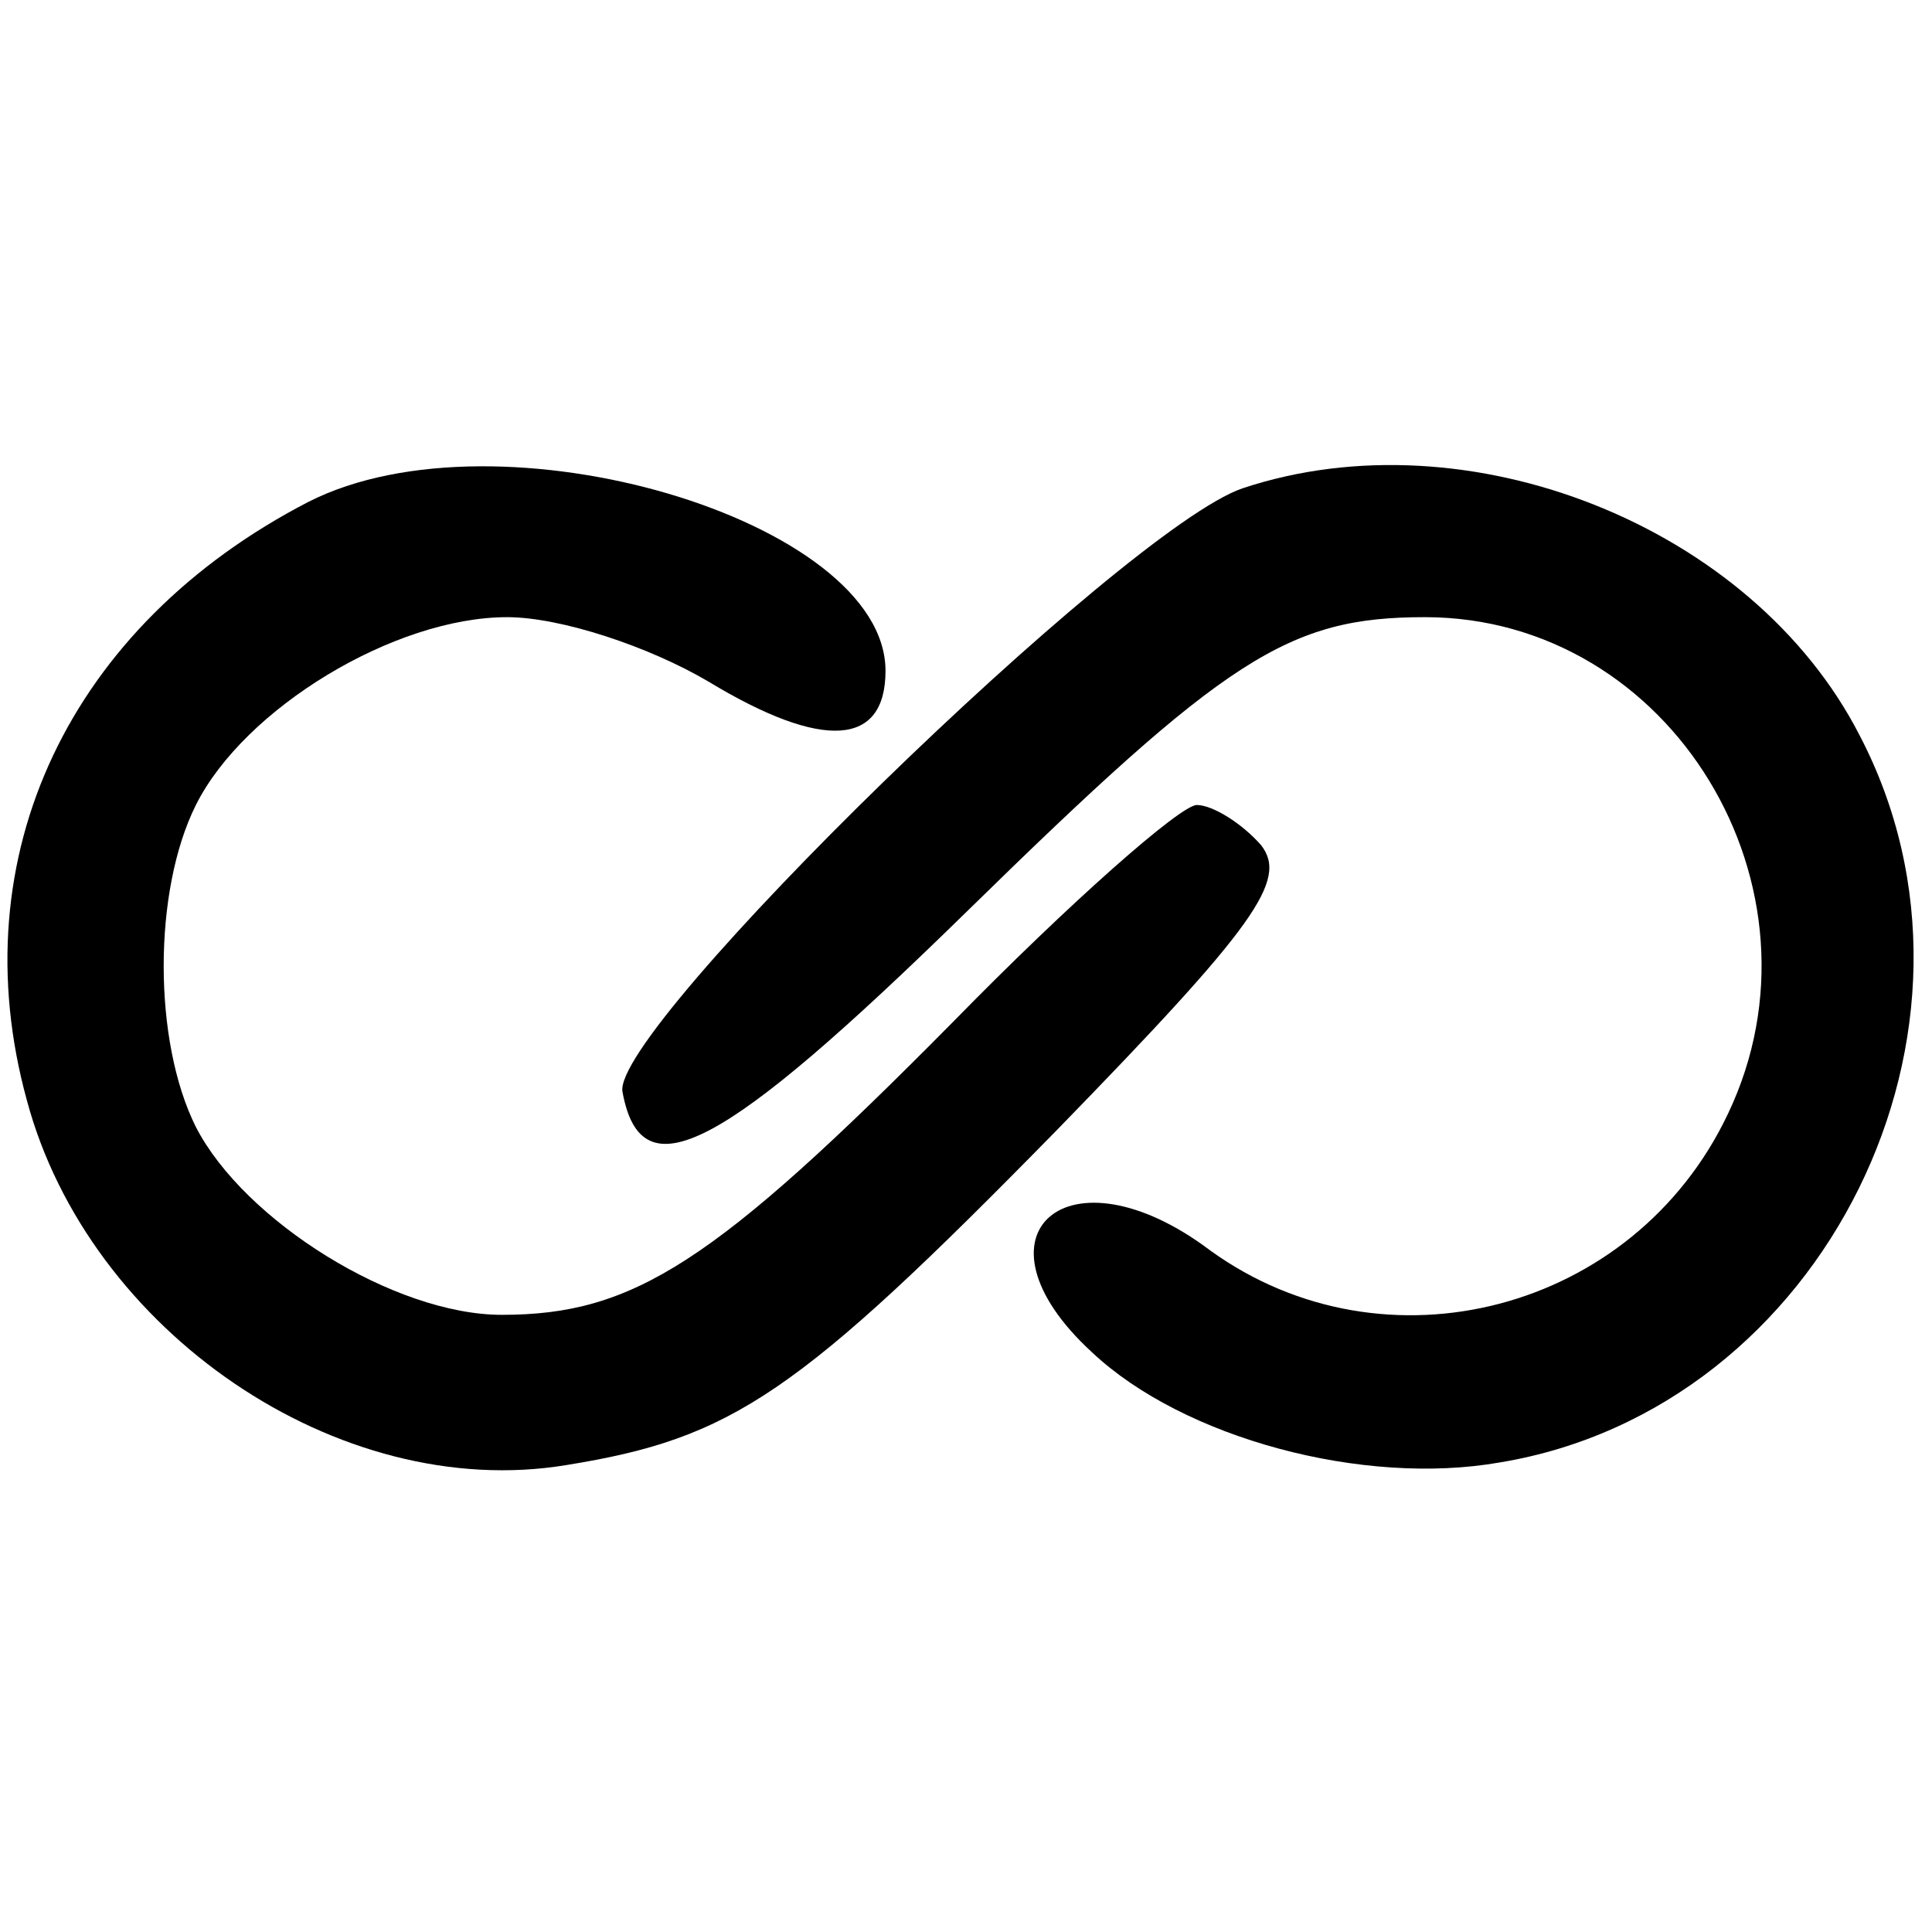
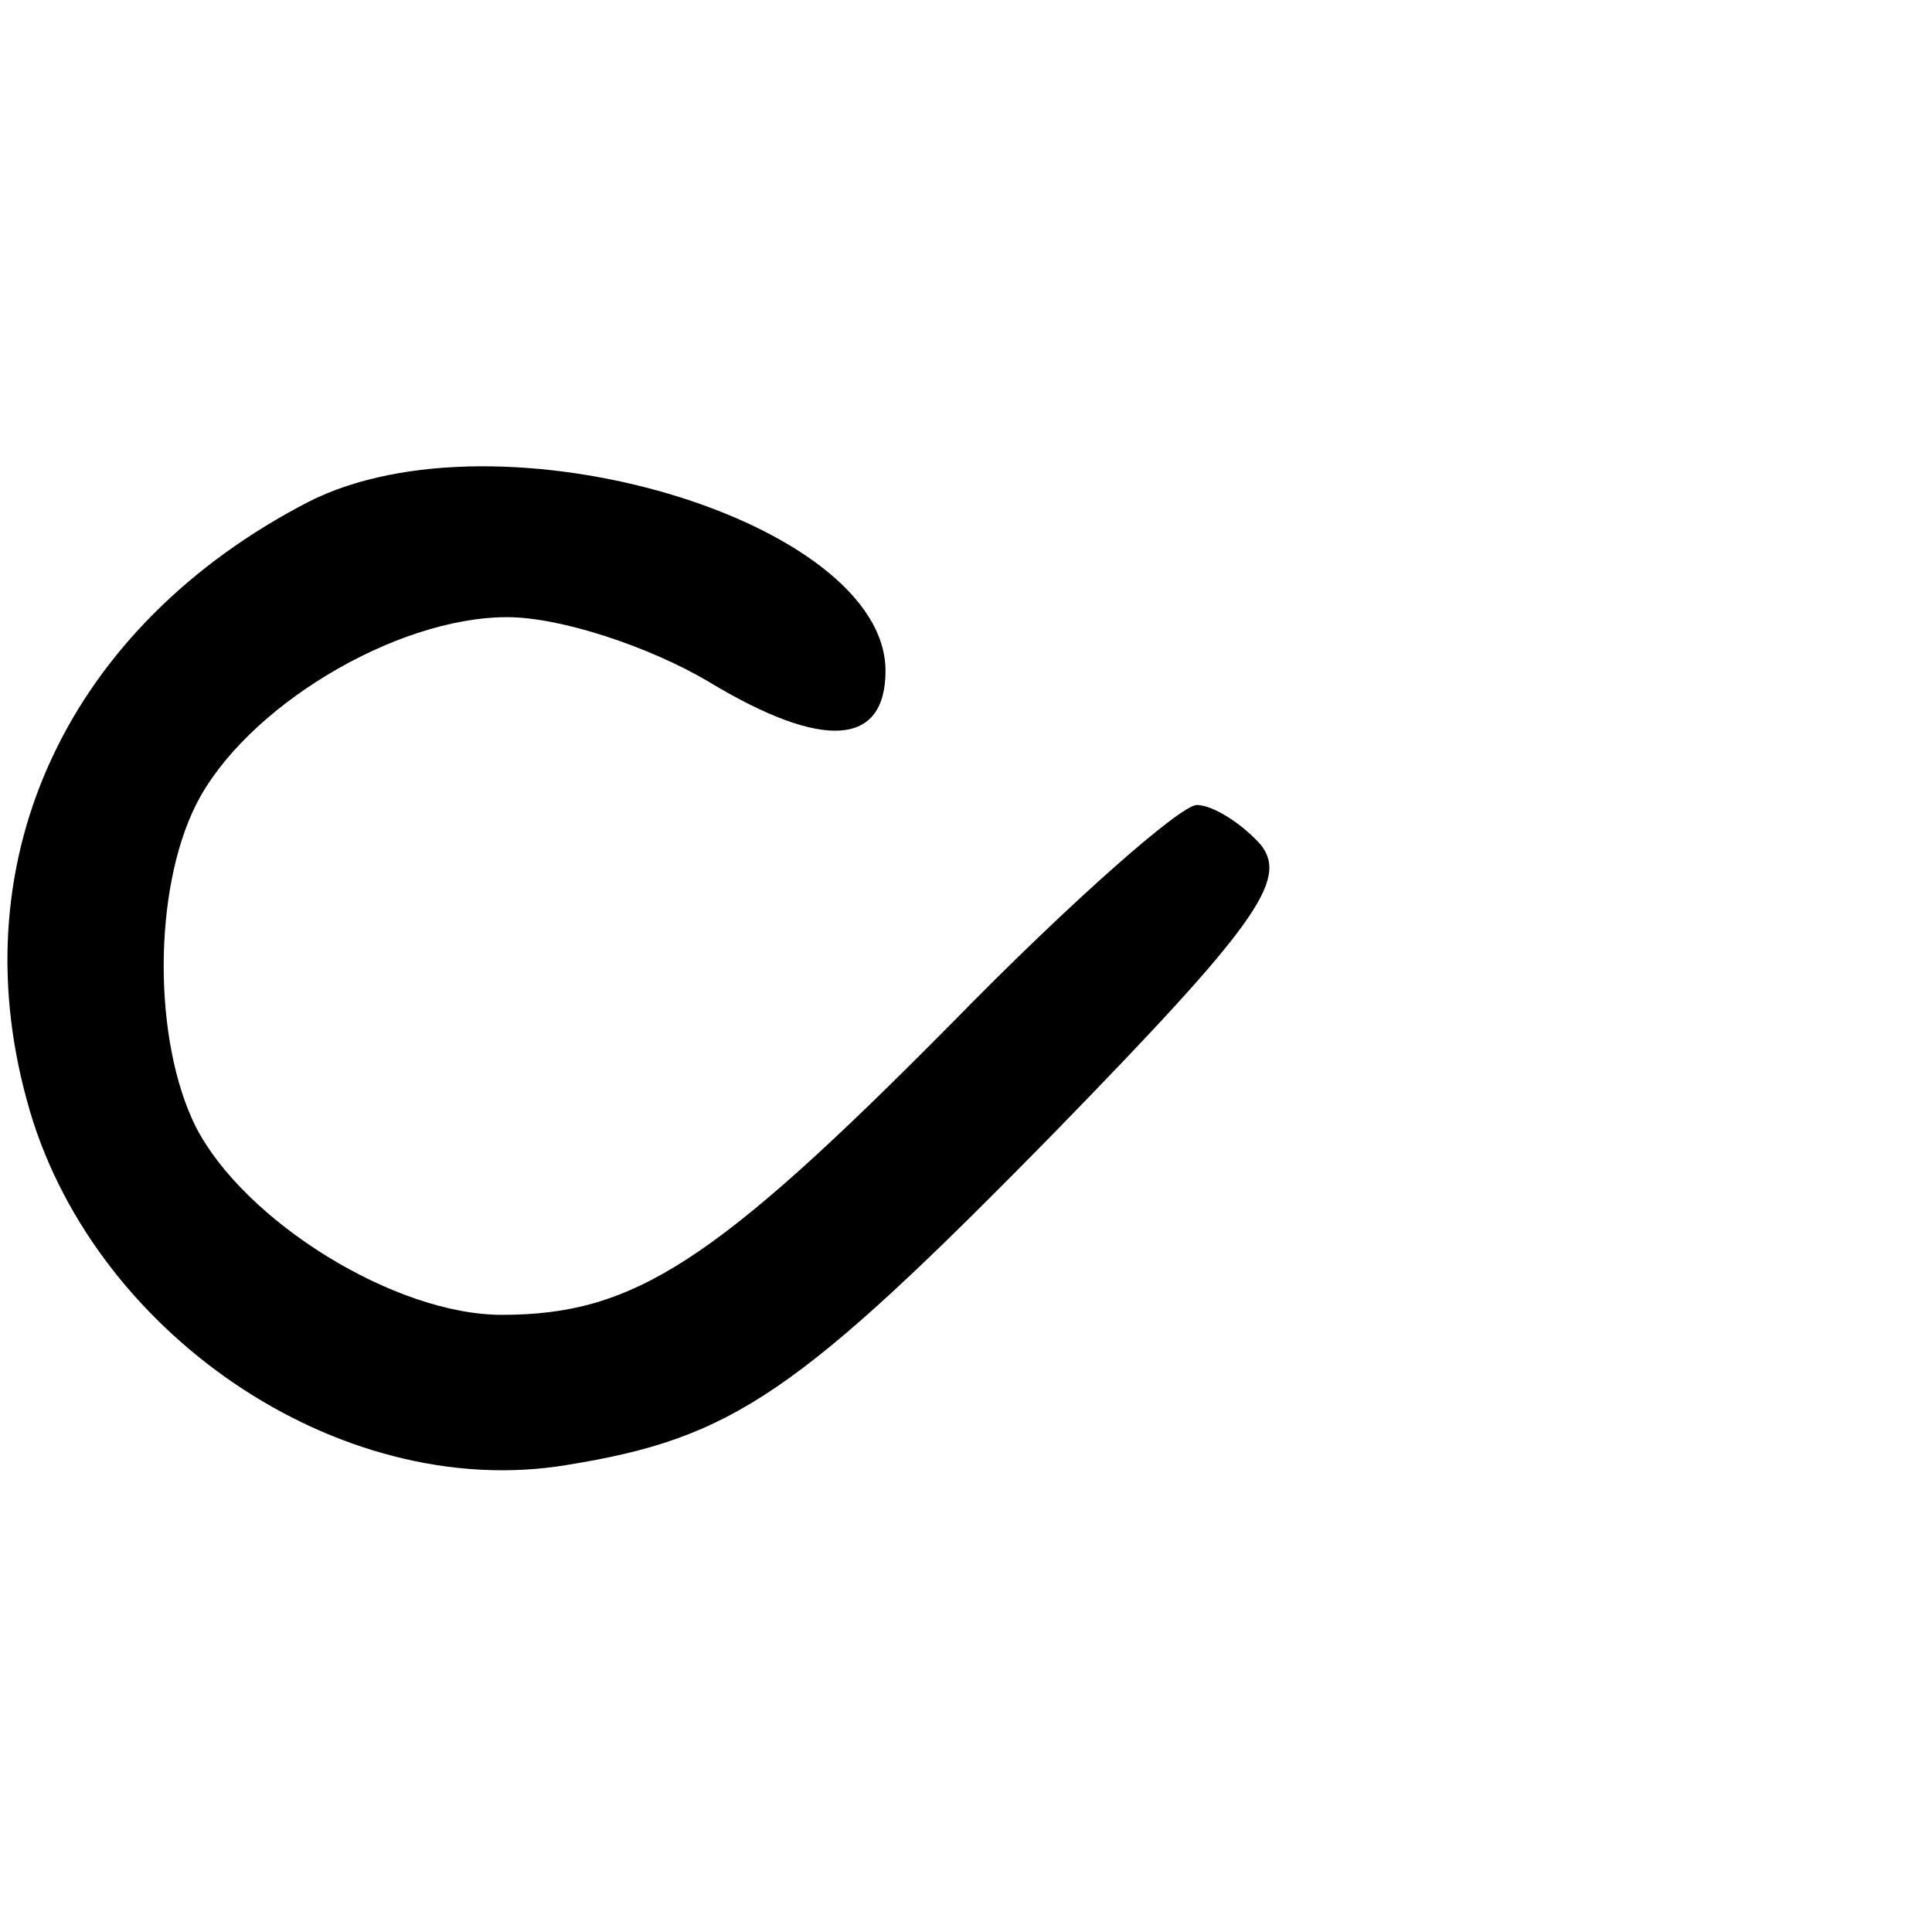
<svg xmlns="http://www.w3.org/2000/svg" version="1.0" width="72pt" height="72pt" viewBox="0 0 72 72" preserveAspectRatio="xMidYMid meet">
  <g transform="translate(0,72) scale(0.1,-0.1)" fill="#000000" stroke="none">
    <path d="M115 533 c-89 -46 -130 -132 -105 -223 23 -86 116 -150 201 -136 62 10 86 26 183 125 74 76 86 93 76 106 -7 8 -18 15 -24 15 -6 0 -47 -36 -91 -81 -89 -90 -119 -109 -168 -109 -40 0 -96 35 -114 70 -16 32 -16 88 0 120 18 36 74 70 116 70 20 0 53 -11 75 -24 43 -26 66 -24 66 4 0 56 -144 99 -215 63z" />
-     <path d="M463 538 c-44 -15 -236 -202 -231 -225 7 -38 37 -22 128 67 97 95 120 110 171 110 92 0 153 -101 113 -185 -35 -74 -128 -98 -193 -51 -53 40 -92 6 -44 -38 34 -32 101 -50 152 -41 121 20 191 162 134 271 -40 78 -146 120 -230 92z" />
  </g>
</svg>